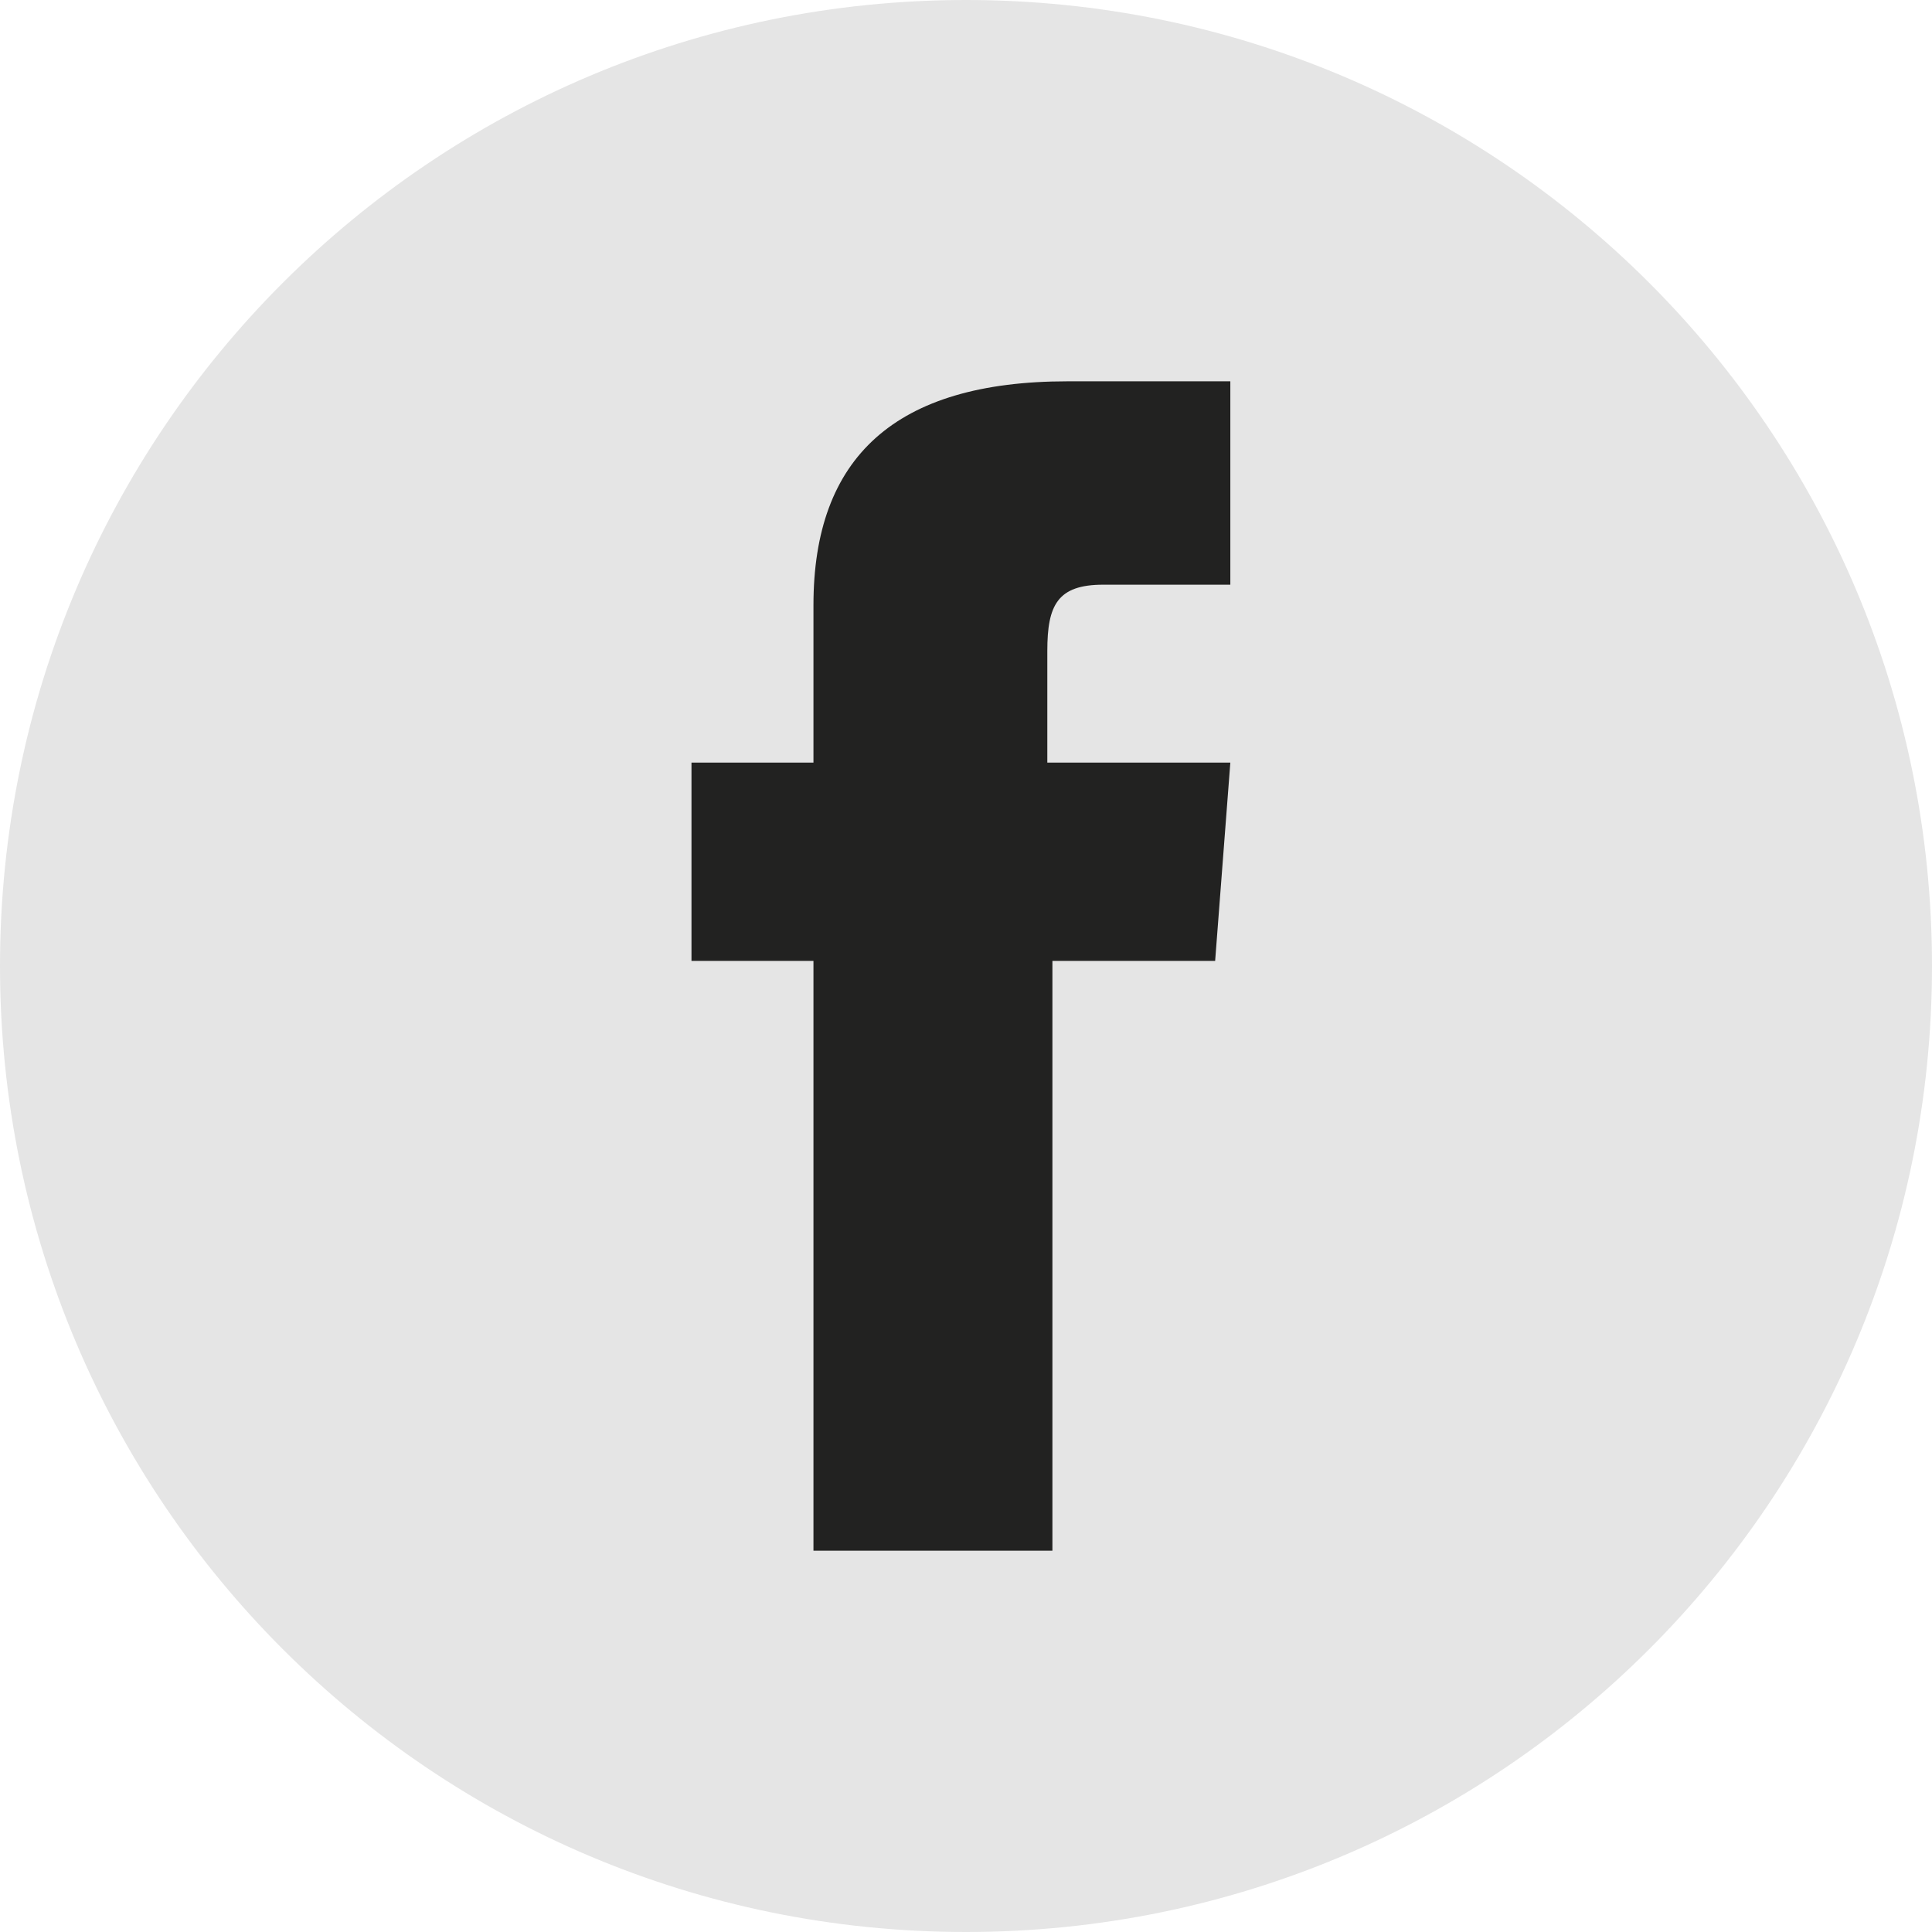
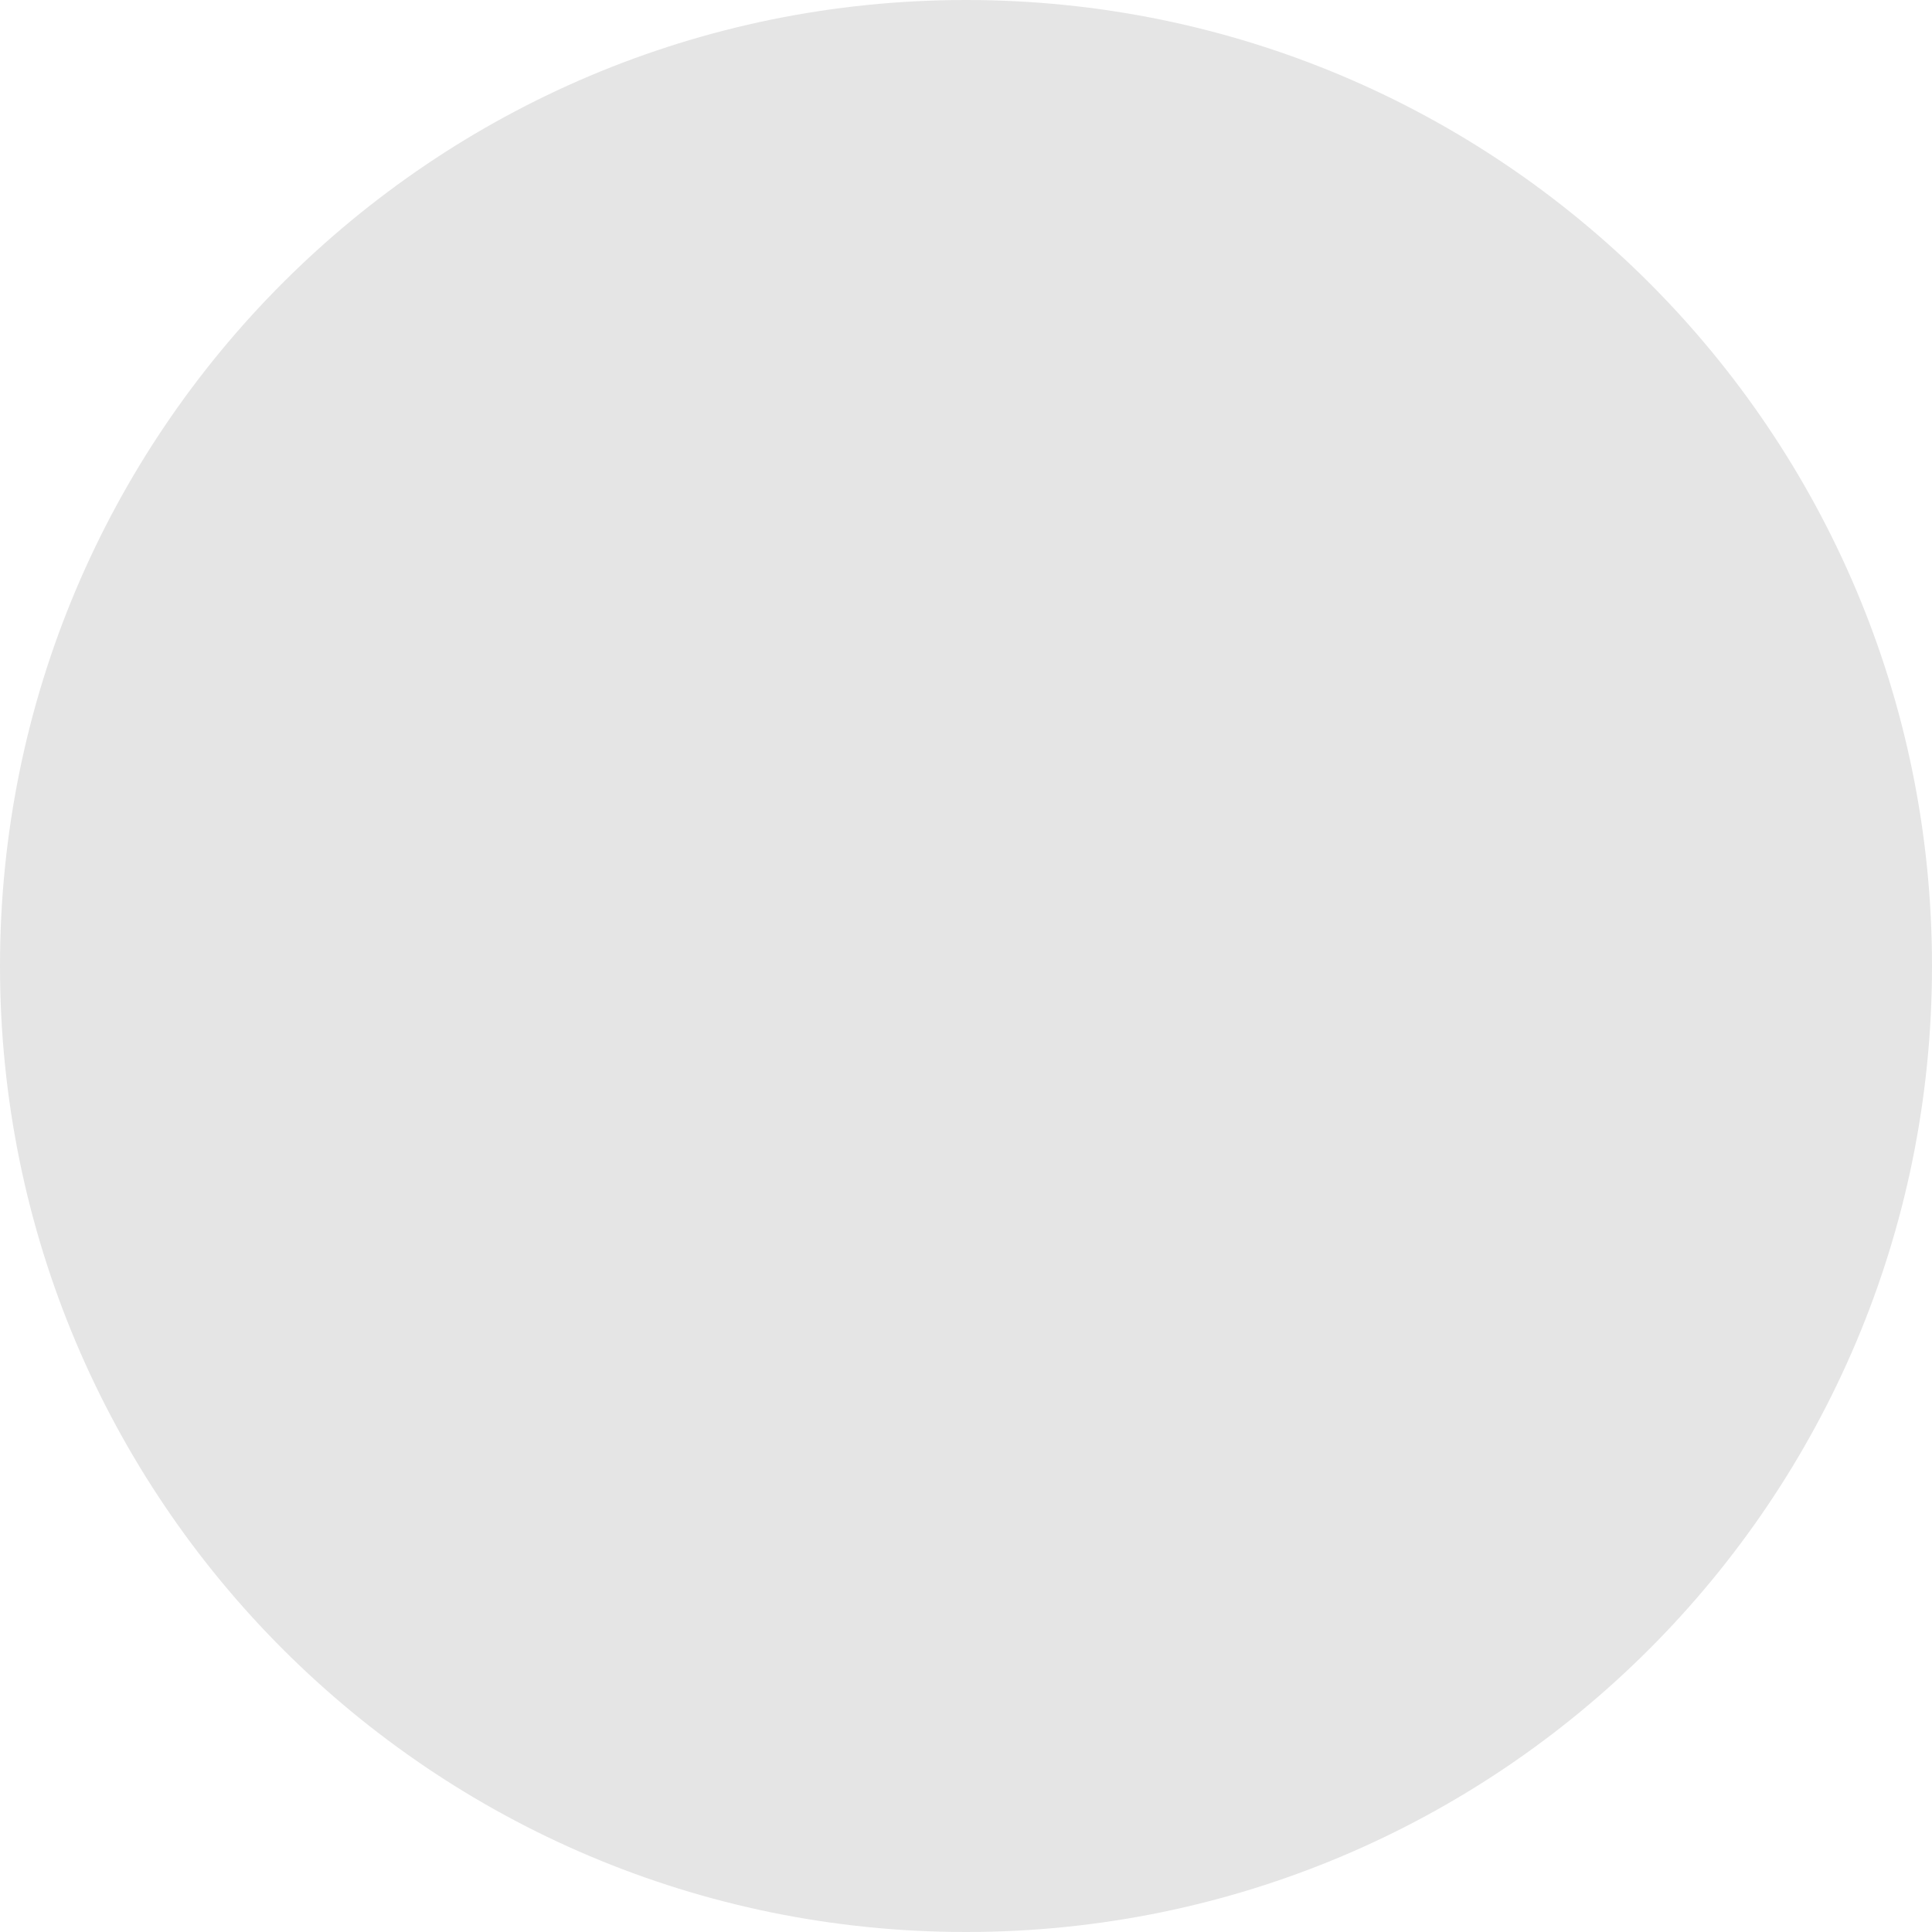
<svg xmlns="http://www.w3.org/2000/svg" width="22" height="22" viewBox="0 0 22 22" fill="none">
  <path d="M11 22C4.921 22 0 17.079 0 11C0 4.921 4.921 0 11 0C17.079 0 22 4.921 22 11C22 17.079 17.079 22 11 22Z" fill="#E5E5E5" />
-   <path d="M9.321 17.658H11.984V10.942H13.837L14.01 8.684H11.926C11.926 8.684 11.926 7.816 11.926 7.411C11.926 6.89 12.042 6.658 12.563 6.658C12.968 6.658 14.01 6.658 14.01 6.658V4.342C14.01 4.342 12.505 4.342 12.158 4.342C10.189 4.342 9.263 5.211 9.263 6.89C9.263 8.337 9.263 8.684 9.263 8.684H7.874V10.942H9.263V17.658H9.321Z" fill="#222221" />
</svg>